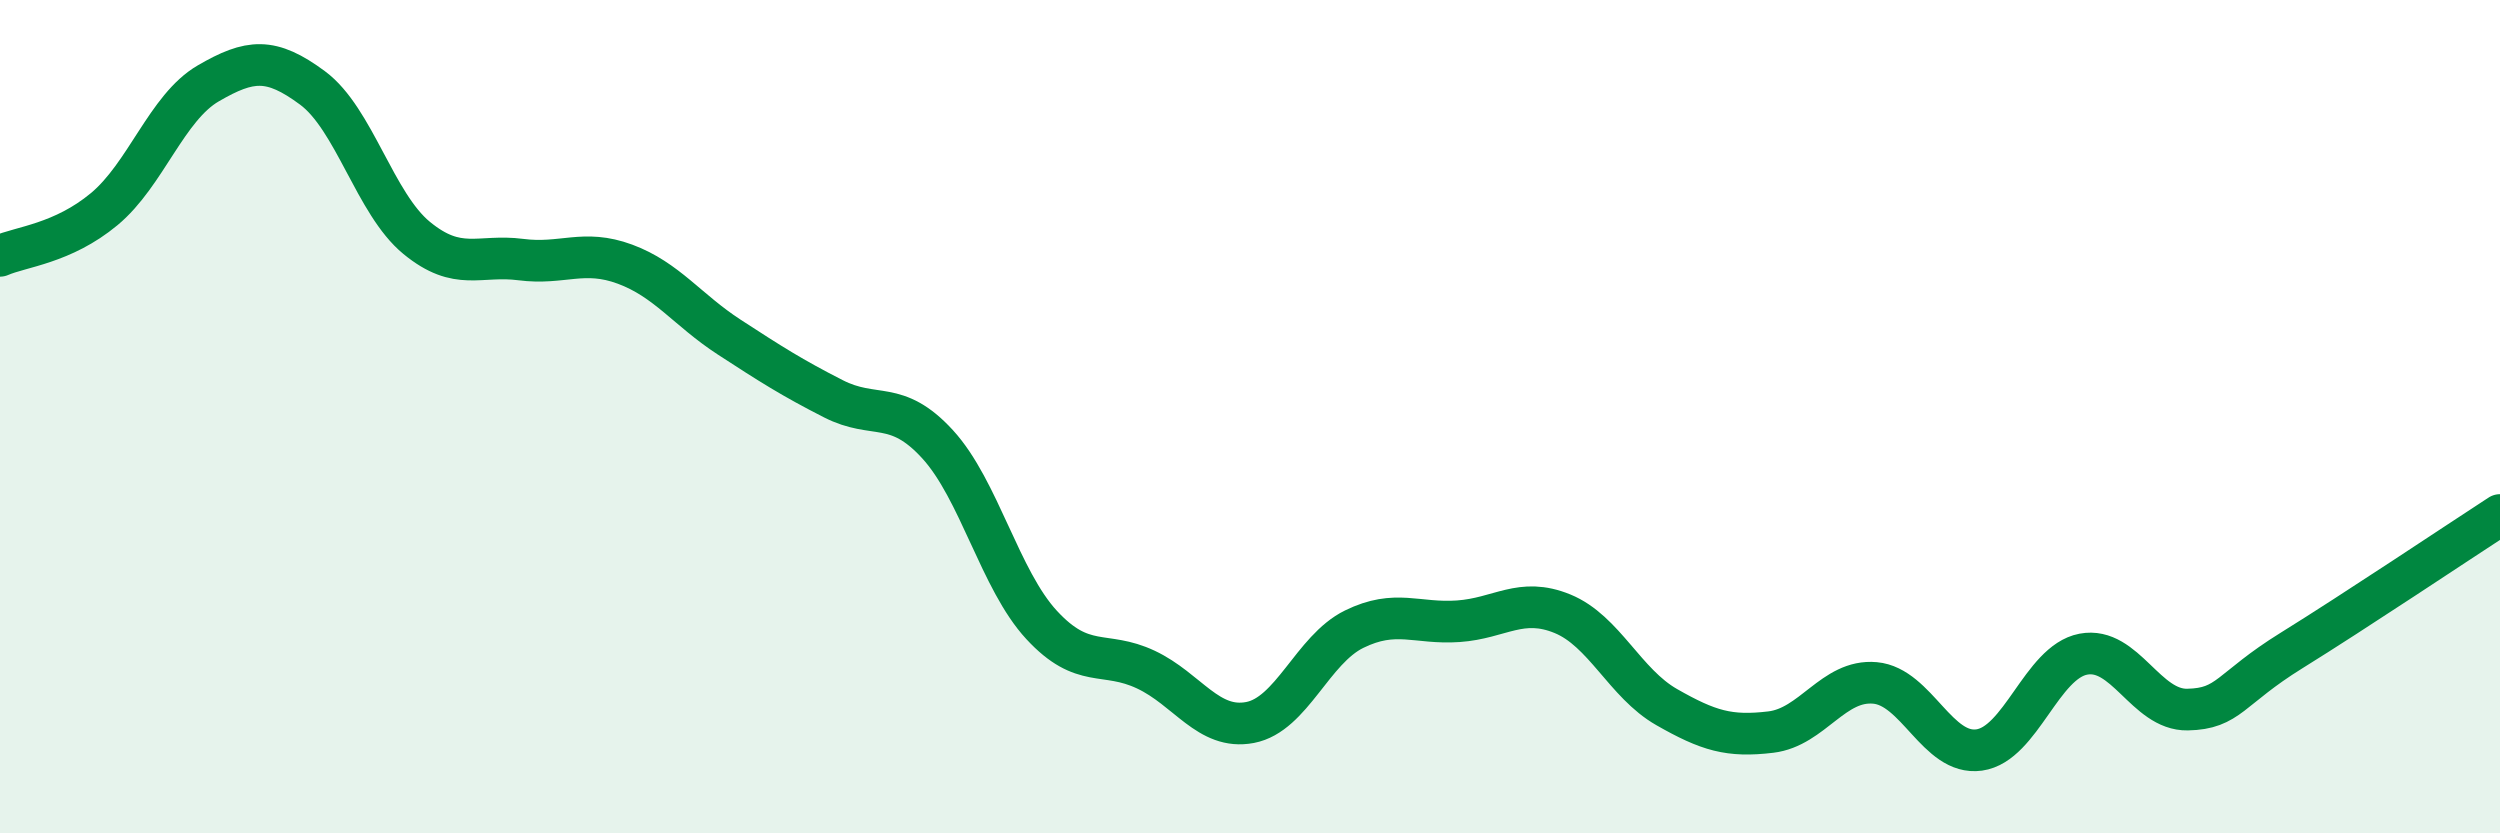
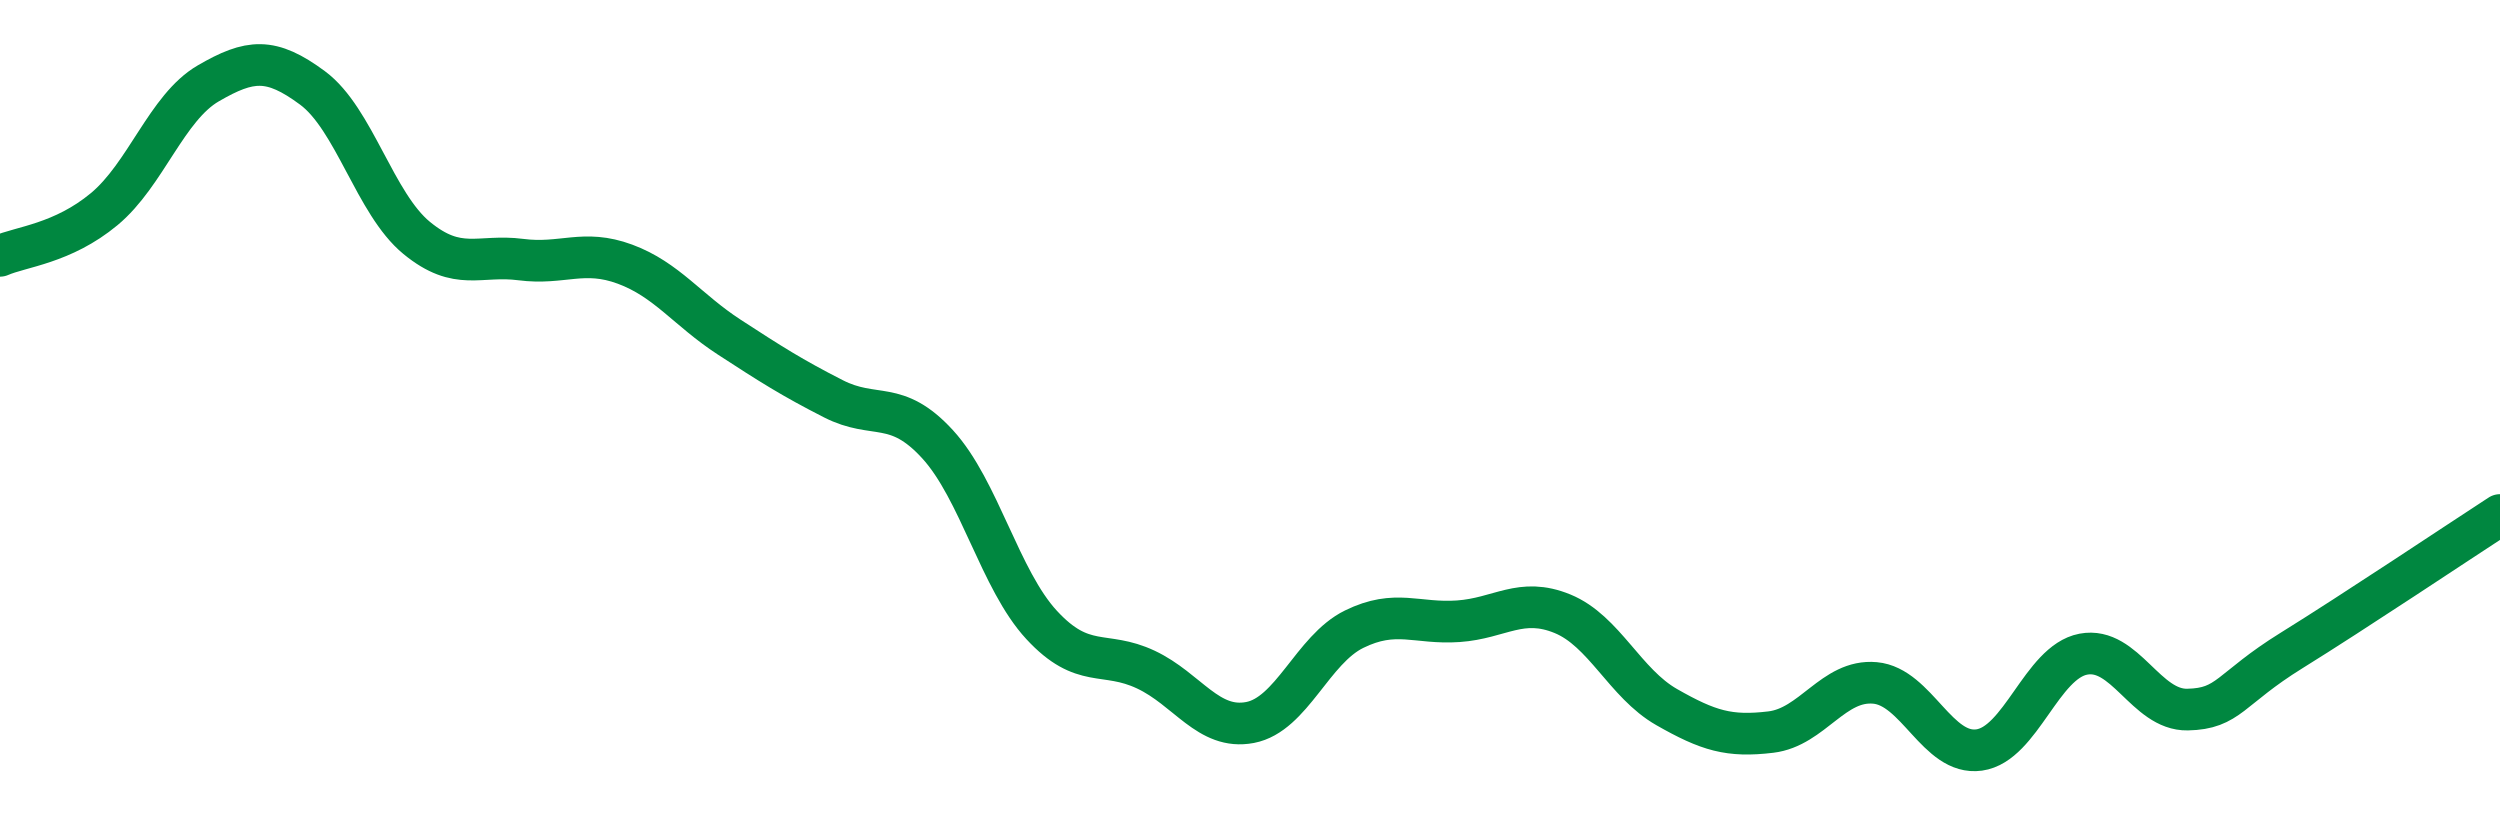
<svg xmlns="http://www.w3.org/2000/svg" width="60" height="20" viewBox="0 0 60 20">
-   <path d="M 0,6.14 C 0.5,5.92 1.5,5.85 2.5,5.02 C 3.5,4.19 4,2.58 5,2 C 6,1.42 6.5,1.37 7.5,2.11 C 8.5,2.85 9,4.89 10,5.71 C 11,6.53 11.5,6.1 12.5,6.23 C 13.5,6.36 14,5.97 15,6.34 C 16,6.71 16.5,7.44 17.5,8.09 C 18.5,8.74 19,9.06 20,9.57 C 21,10.08 21.5,9.57 22.5,10.66 C 23.5,11.75 24,13.92 25,15 C 26,16.08 26.5,15.6 27.5,16.07 C 28.5,16.54 29,17.53 30,17.34 C 31,17.15 31.5,15.59 32.5,15.1 C 33.5,14.61 34,14.98 35,14.91 C 36,14.84 36.5,14.32 37.5,14.73 C 38.5,15.14 39,16.4 40,16.97 C 41,17.54 41.5,17.69 42.5,17.57 C 43.5,17.45 44,16.3 45,16.39 C 46,16.48 46.5,18.14 47.5,18 C 48.5,17.86 49,15.89 50,15.7 C 51,15.51 51.5,17.05 52.5,17.03 C 53.5,17.01 53.5,16.54 55,15.61 C 56.5,14.68 59,13.01 60,12.36L60 20L0 20Z" fill="#008740" opacity="0.1" stroke-linecap="round" stroke-linejoin="round" />
  <path d="M 0,6.14 C 0.5,5.92 1.5,5.85 2.5,5.02 C 3.5,4.19 4,2.58 5,2 C 6,1.42 6.5,1.37 7.5,2.11 C 8.5,2.85 9,4.89 10,5.71 C 11,6.53 11.5,6.1 12.5,6.23 C 13.5,6.36 14,5.97 15,6.34 C 16,6.71 16.5,7.44 17.5,8.09 C 18.5,8.74 19,9.06 20,9.57 C 21,10.08 21.5,9.57 22.5,10.66 C 23.5,11.75 24,13.92 25,15 C 26,16.08 26.5,15.6 27.5,16.07 C 28.5,16.54 29,17.53 30,17.34 C 31,17.15 31.5,15.59 32.5,15.1 C 33.5,14.61 34,14.98 35,14.91 C 36,14.84 36.5,14.32 37.5,14.73 C 38.5,15.14 39,16.4 40,16.97 C 41,17.54 41.5,17.69 42.5,17.57 C 43.5,17.45 44,16.3 45,16.39 C 46,16.48 46.5,18.14 47.5,18 C 48.5,17.86 49,15.89 50,15.7 C 51,15.51 51.5,17.05 52.5,17.03 C 53.5,17.01 53.5,16.54 55,15.61 C 56.5,14.68 59,13.01 60,12.36" stroke="#008740" stroke-width="1" fill="none" stroke-linecap="round" stroke-linejoin="round" />
</svg>